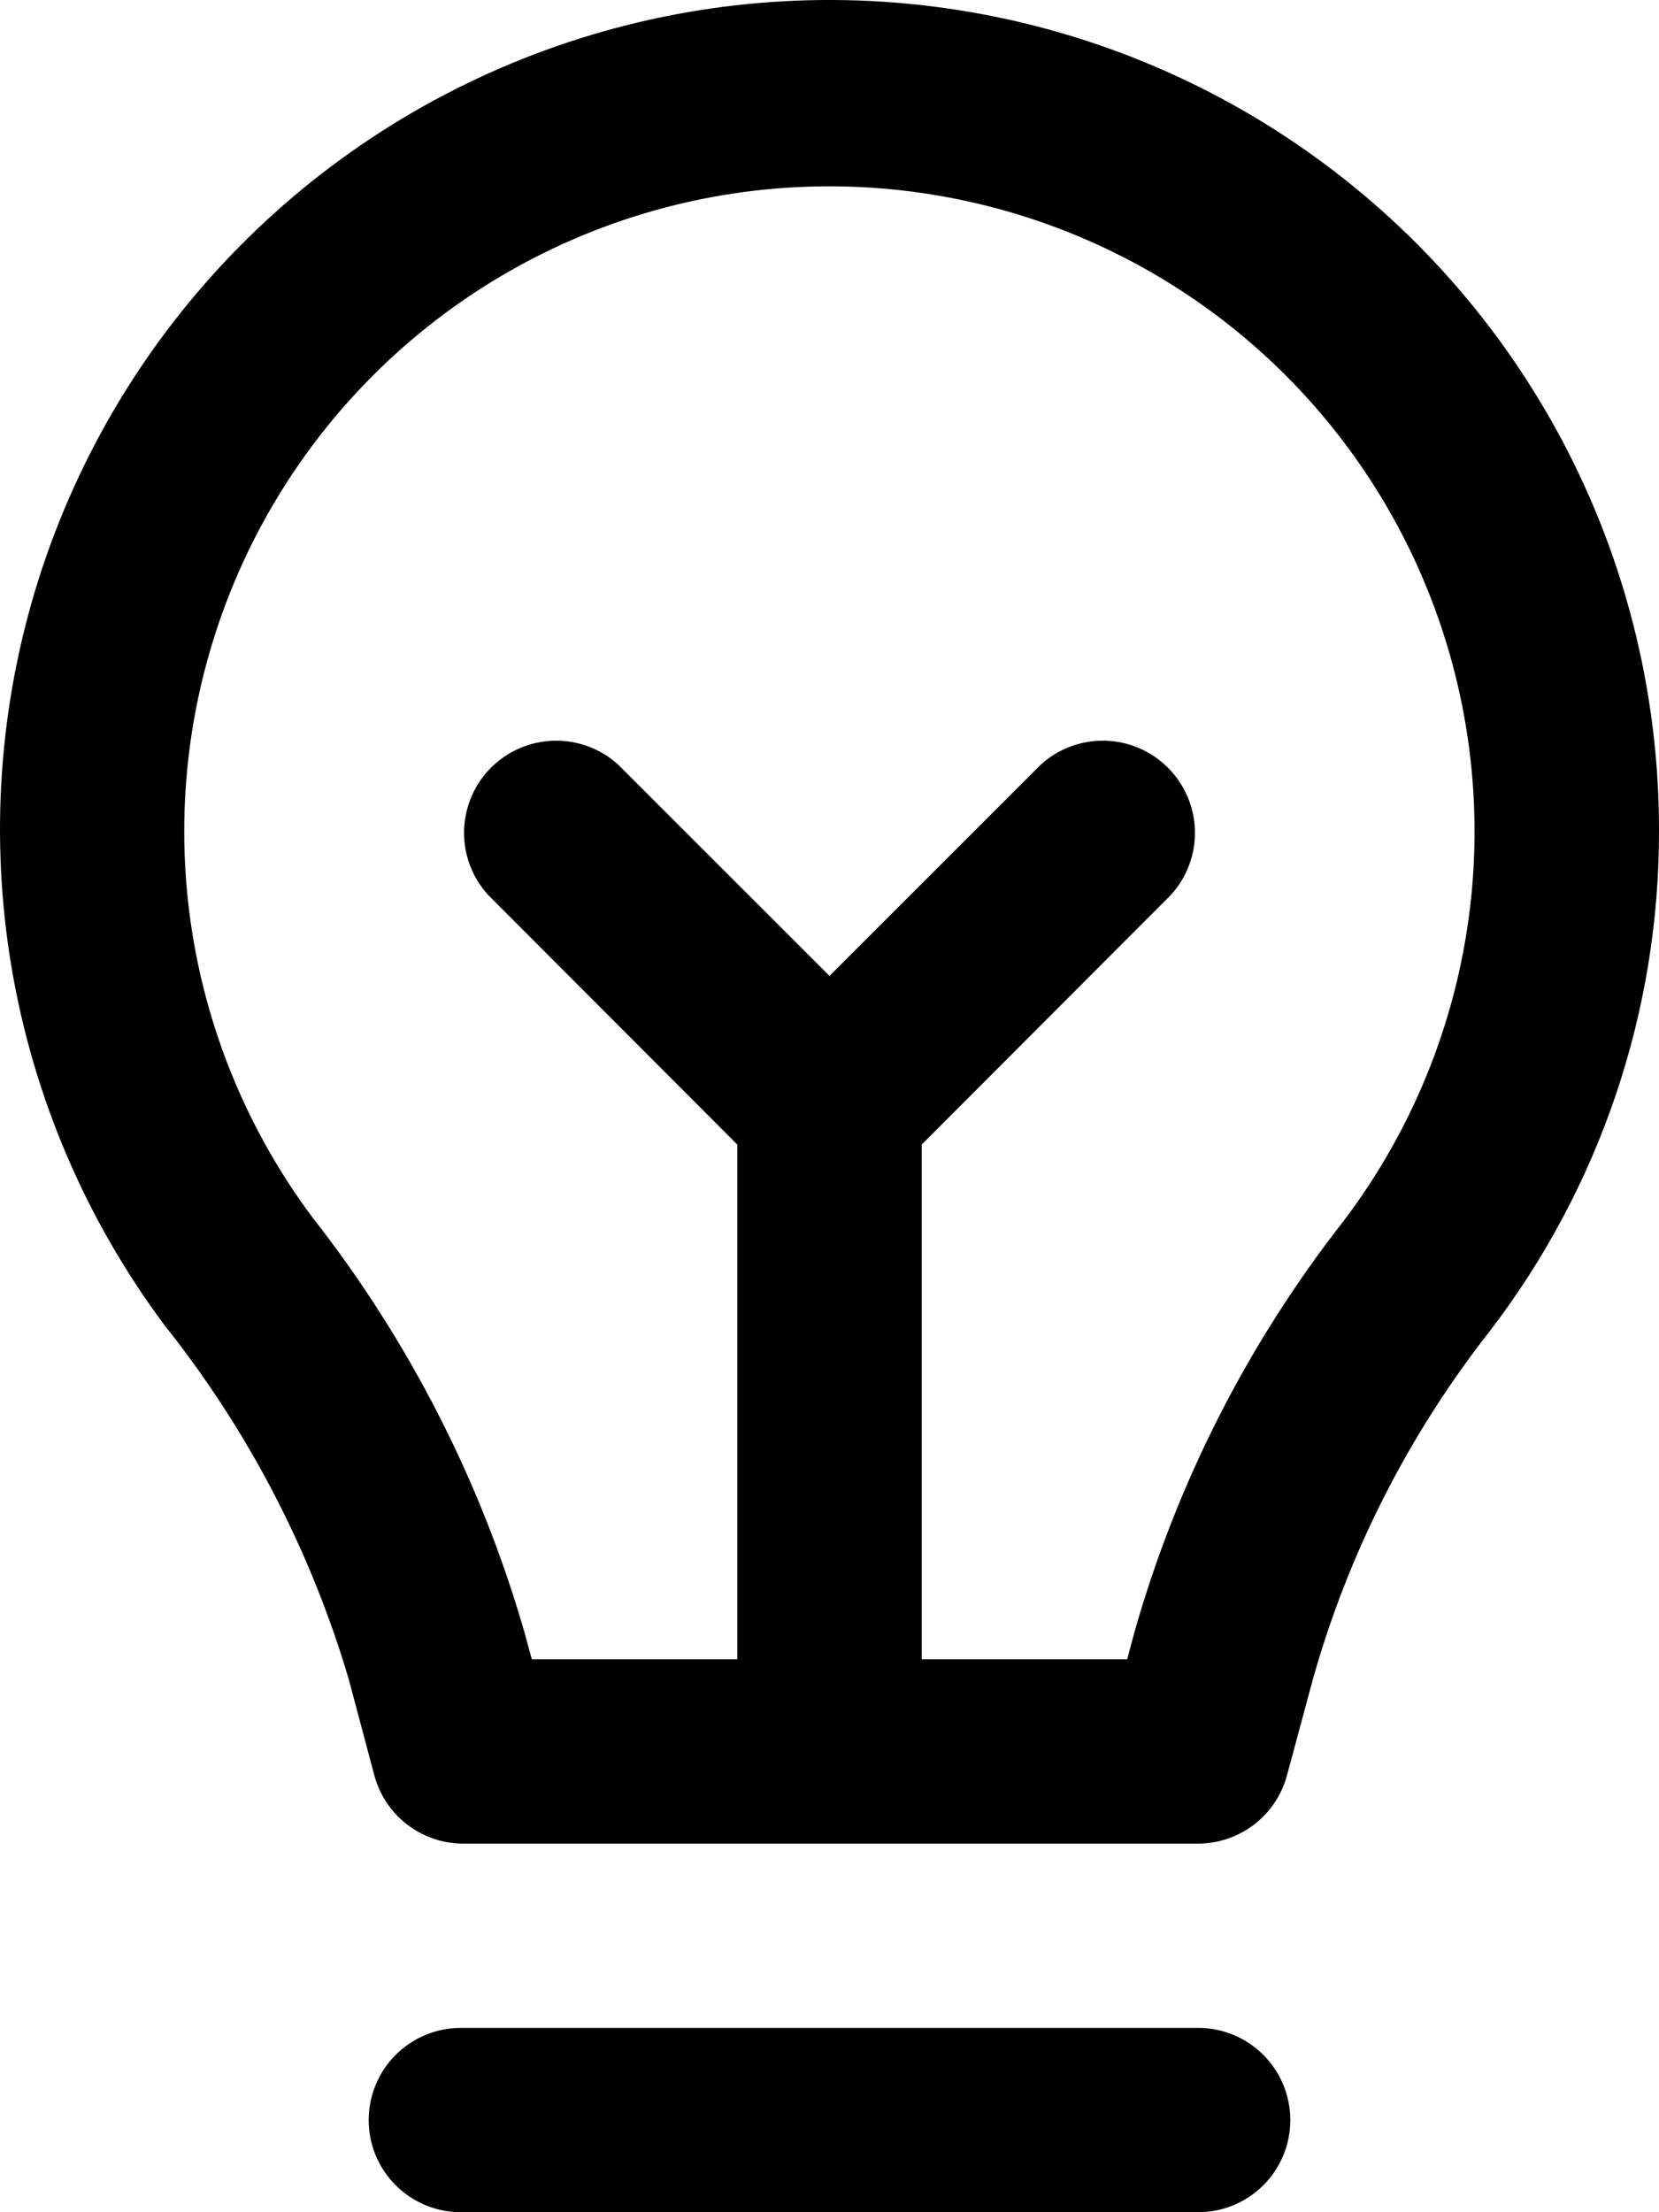
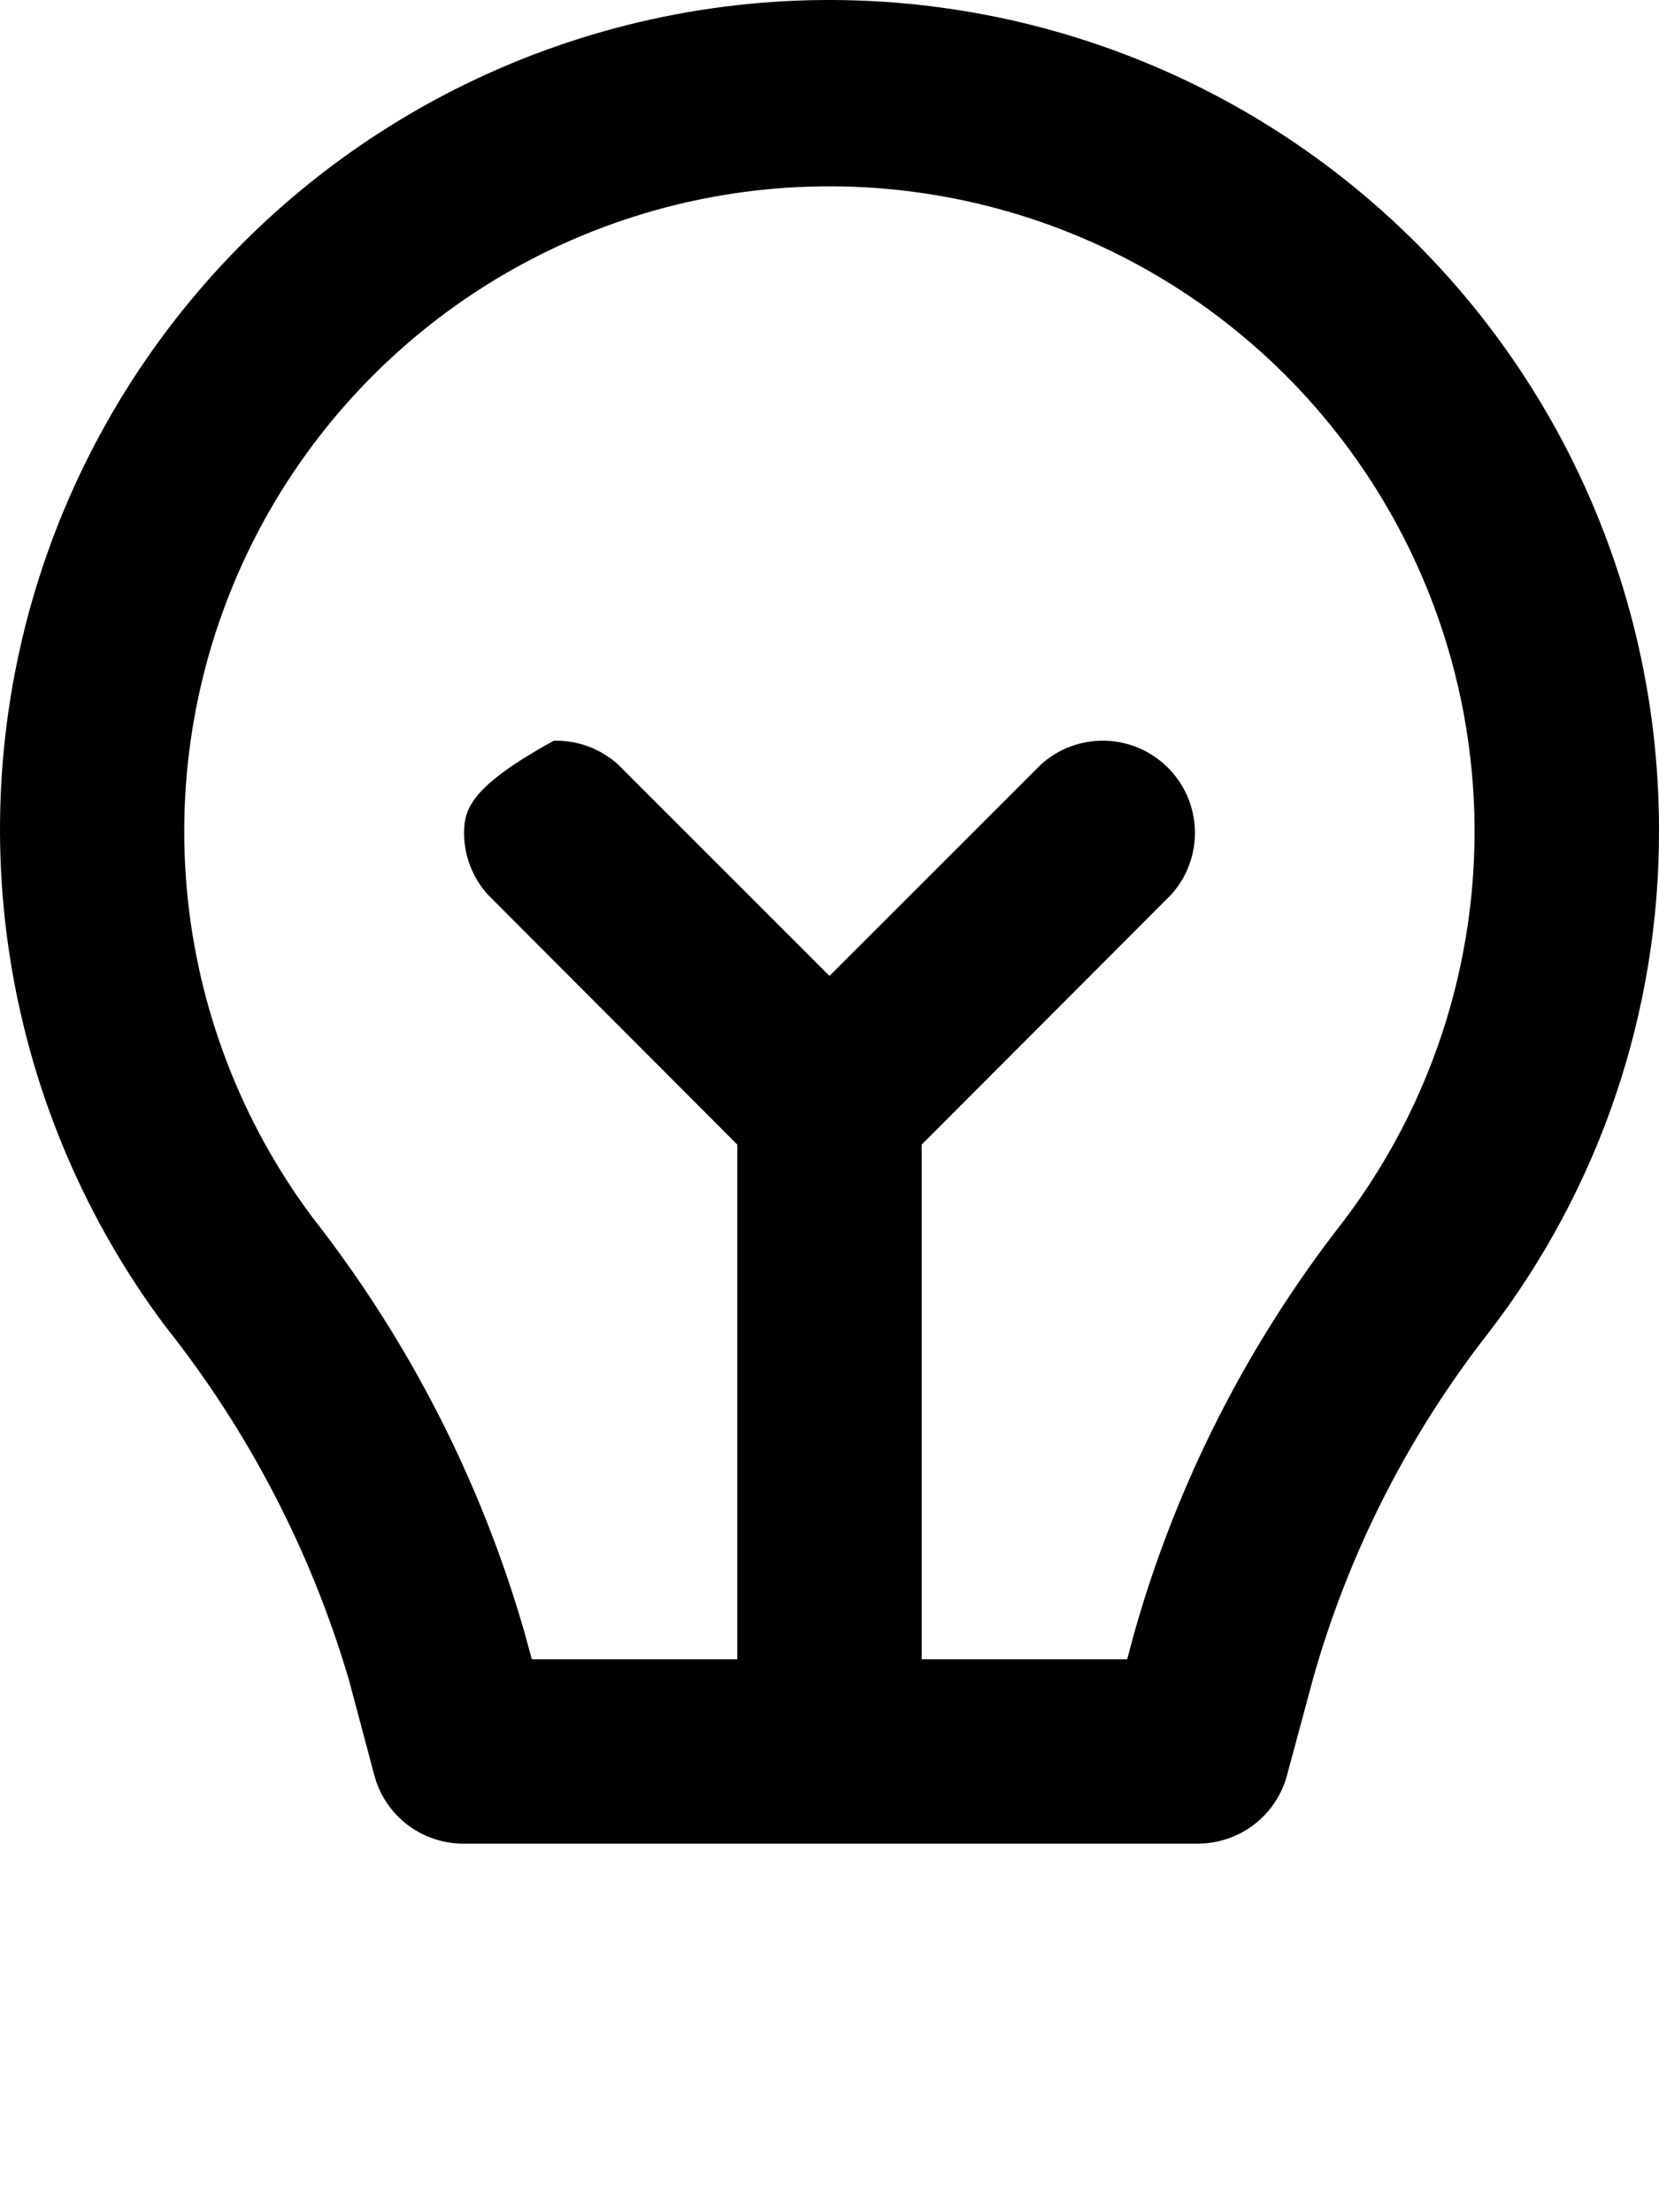
<svg xmlns="http://www.w3.org/2000/svg" width="30" height="40" viewBox="0 0 30 40" fill="none">
-   <path d="M26.933 24.078C28.931 21.476 30.009 18.285 30 15.005C30.001 12.63 29.438 10.289 28.358 8.174C27.277 6.059 25.709 4.231 23.784 2.841C21.859 1.45 19.63 0.536 17.283 0.175C14.935 -0.187 12.535 0.014 10.28 0.762C8.026 1.509 5.981 2.781 4.314 4.473C2.647 6.165 1.406 8.228 0.692 10.493C-0.021 12.759 -0.186 15.161 0.211 17.503C0.608 19.844 1.555 22.058 2.975 23.962C4.488 25.863 5.62 28.038 6.308 30.369L6.767 32.093C6.858 32.442 7.061 32.751 7.343 32.975C7.626 33.199 7.973 33.325 8.333 33.335H21.667C22.034 33.334 22.391 33.212 22.682 32.987C22.973 32.763 23.181 32.449 23.275 32.093L23.742 30.36C24.385 28.078 25.47 25.944 26.933 24.078V24.078ZM20.517 29.502L20.383 30.002H16.667V20.696L21.175 16.18C21.463 15.863 21.618 15.448 21.608 15.021C21.598 14.593 21.424 14.186 21.122 13.883C20.82 13.58 20.413 13.404 19.986 13.393C19.558 13.382 19.142 13.535 18.825 13.822L15 17.646L11.175 13.822C10.857 13.535 10.442 13.382 10.014 13.393C9.586 13.404 9.179 13.58 8.877 13.883C8.575 14.186 8.402 14.593 8.392 15.021C8.382 15.448 8.537 15.863 8.825 16.18L13.333 20.696V30.002H9.617L9.483 29.511C8.699 26.788 7.397 24.242 5.65 22.012C4.352 20.274 3.565 18.21 3.376 16.049C3.187 13.889 3.604 11.719 4.58 9.782C5.557 7.846 7.054 6.22 8.903 5.087C10.752 3.954 12.881 3.359 15.05 3.369C17.219 3.379 19.343 3.993 21.182 5.142C23.021 6.292 24.503 7.931 25.462 9.876C26.421 11.821 26.819 13.995 26.611 16.153C26.402 18.312 25.596 20.369 24.283 22.095C22.561 24.298 21.282 26.813 20.517 29.502V29.502Z" fill="black" />
-   <path d="M21.667 36.667H8.333C7.891 36.667 7.467 36.843 7.155 37.155C6.842 37.468 6.667 37.892 6.667 38.334C6.667 38.776 6.842 39.2 7.155 39.512C7.467 39.824 7.891 40 8.333 40H21.667C22.109 40 22.533 39.824 22.845 39.512C23.158 39.2 23.333 38.776 23.333 38.334C23.333 37.892 23.158 37.468 22.845 37.155C22.533 36.843 22.109 36.667 21.667 36.667Z" fill="black" />
+   <path d="M26.933 24.078C28.931 21.476 30.009 18.285 30 15.005C30.001 12.63 29.438 10.289 28.358 8.174C27.277 6.059 25.709 4.231 23.784 2.841C21.859 1.45 19.63 0.536 17.283 0.175C14.935 -0.187 12.535 0.014 10.28 0.762C8.026 1.509 5.981 2.781 4.314 4.473C2.647 6.165 1.406 8.228 0.692 10.493C-0.021 12.759 -0.186 15.161 0.211 17.503C0.608 19.844 1.555 22.058 2.975 23.962C4.488 25.863 5.62 28.038 6.308 30.369L6.767 32.093C6.858 32.442 7.061 32.751 7.343 32.975C7.626 33.199 7.973 33.325 8.333 33.335H21.667C22.034 33.334 22.391 33.212 22.682 32.987C22.973 32.763 23.181 32.449 23.275 32.093L23.742 30.36C24.385 28.078 25.47 25.944 26.933 24.078V24.078ZM20.517 29.502L20.383 30.002H16.667V20.696L21.175 16.18C21.463 15.863 21.618 15.448 21.608 15.021C21.598 14.593 21.424 14.186 21.122 13.883C20.82 13.58 20.413 13.404 19.986 13.393C19.558 13.382 19.142 13.535 18.825 13.822L15 17.646L11.175 13.822C10.857 13.535 10.442 13.382 10.014 13.393C8.575 14.186 8.402 14.593 8.392 15.021C8.382 15.448 8.537 15.863 8.825 16.18L13.333 20.696V30.002H9.617L9.483 29.511C8.699 26.788 7.397 24.242 5.65 22.012C4.352 20.274 3.565 18.21 3.376 16.049C3.187 13.889 3.604 11.719 4.58 9.782C5.557 7.846 7.054 6.22 8.903 5.087C10.752 3.954 12.881 3.359 15.05 3.369C17.219 3.379 19.343 3.993 21.182 5.142C23.021 6.292 24.503 7.931 25.462 9.876C26.421 11.821 26.819 13.995 26.611 16.153C26.402 18.312 25.596 20.369 24.283 22.095C22.561 24.298 21.282 26.813 20.517 29.502V29.502Z" fill="black" />
</svg>